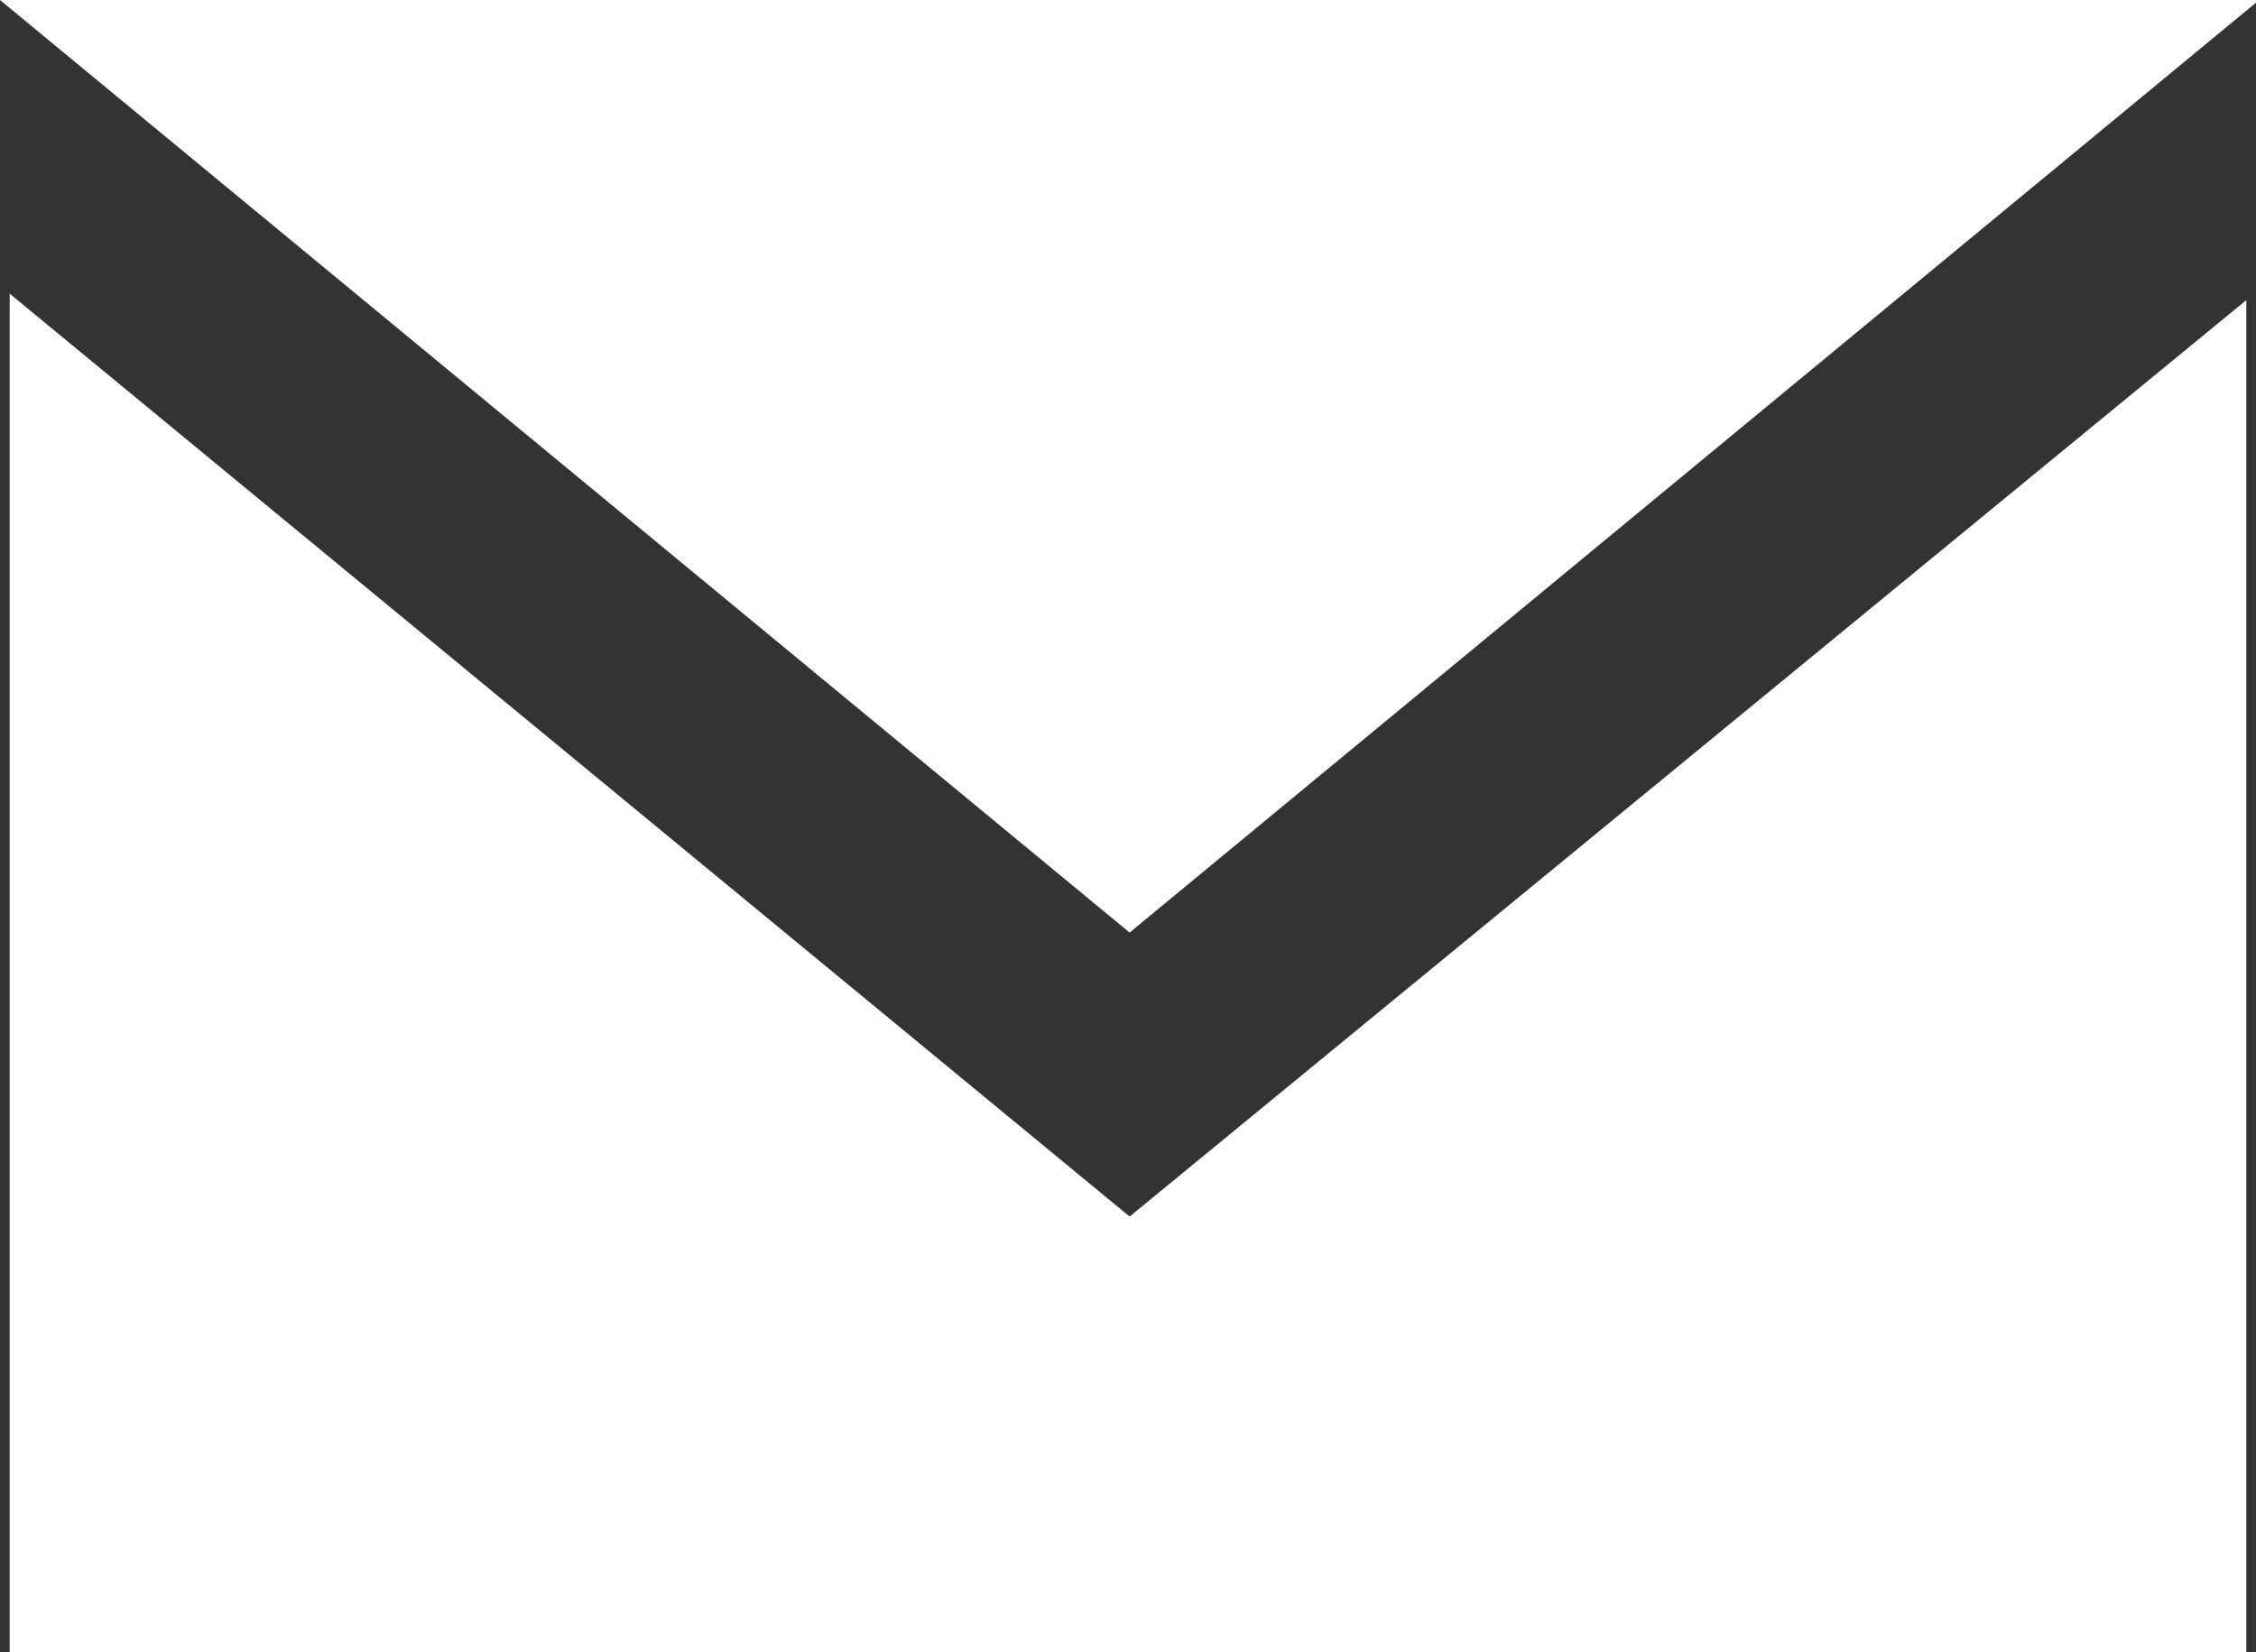
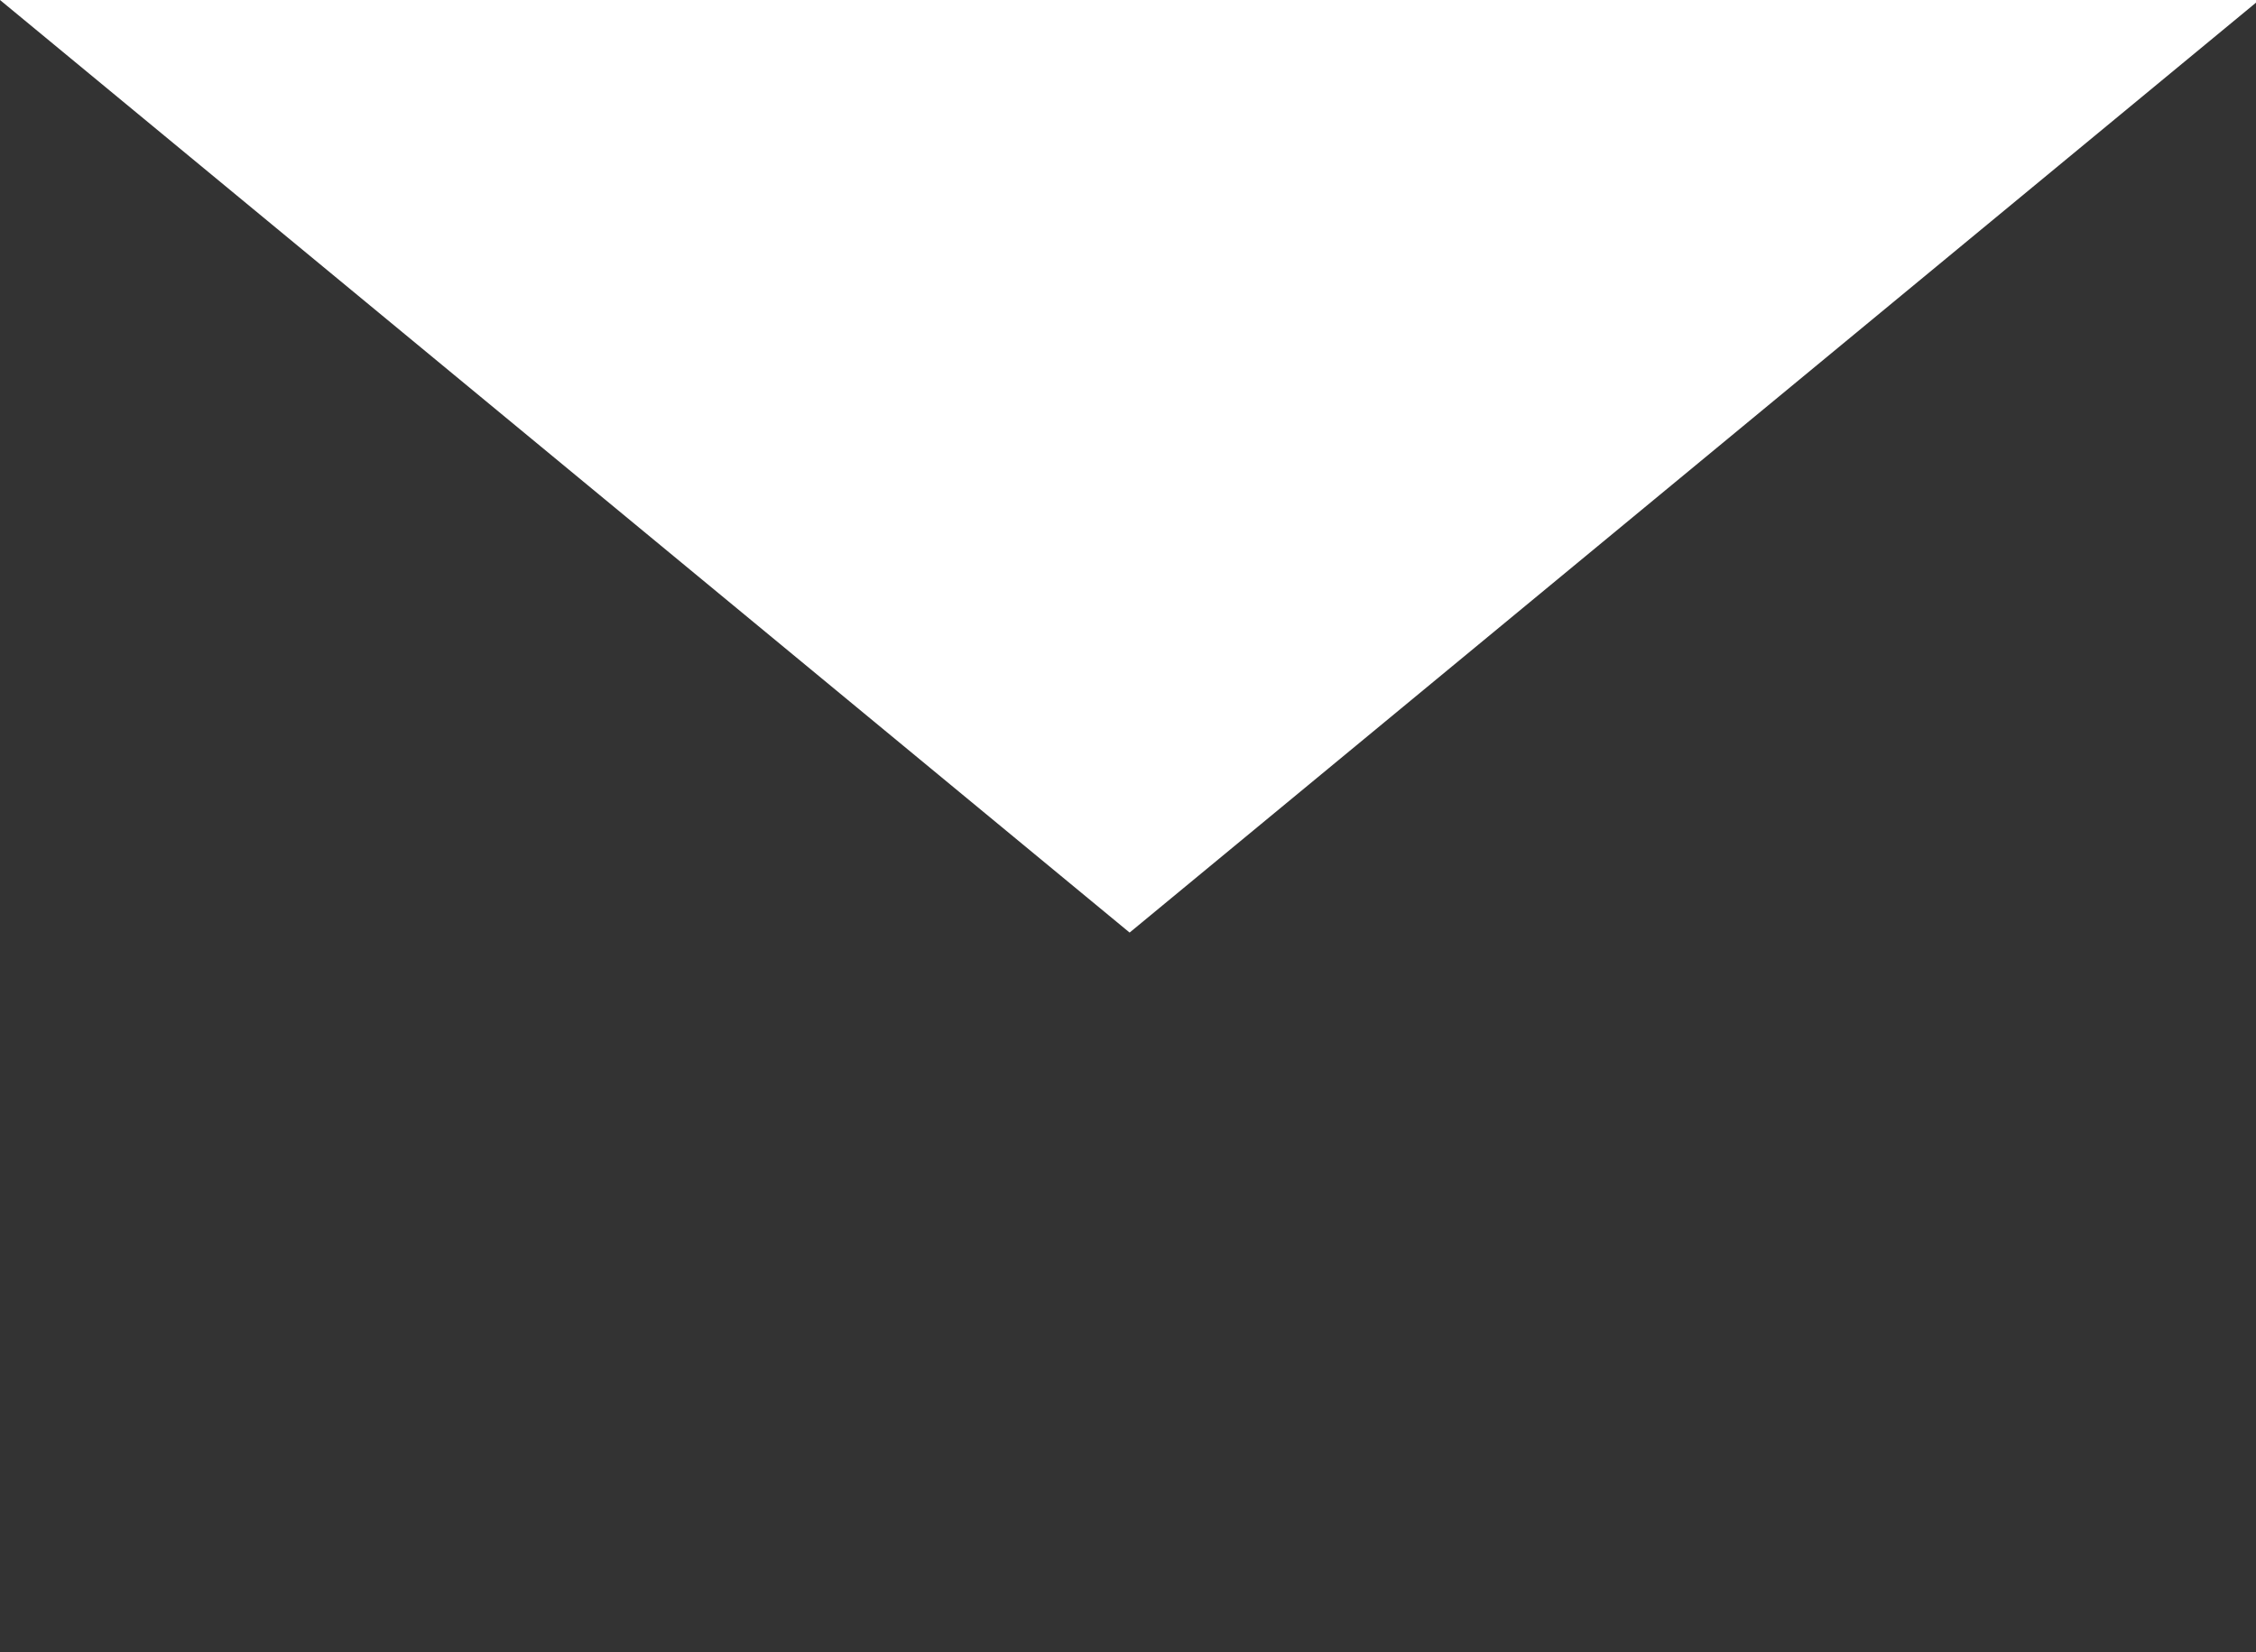
<svg xmlns="http://www.w3.org/2000/svg" version="1.1" id="Ebene_1" x="0px" y="0px" viewBox="0 0 69.9 51.2" style="enable-background:new 0 0 69.9 51.2;" xml:space="preserve">
  <rect x="0" y="0" width="69.9" height="51.2" fill="#333333" stroke="none" />
  <style type="text/css">
	.st0{fill:#FFFFFF;}
</style>
  <title>icon_</title>
-   <path class="st0" d="M0.3,51.2V9.1l34.7,28.6L69.6,9.3v42L0.3,51.2z" />
  <path class="st0" d="M0,0h70L35,28.9L0,0z" />
</svg>